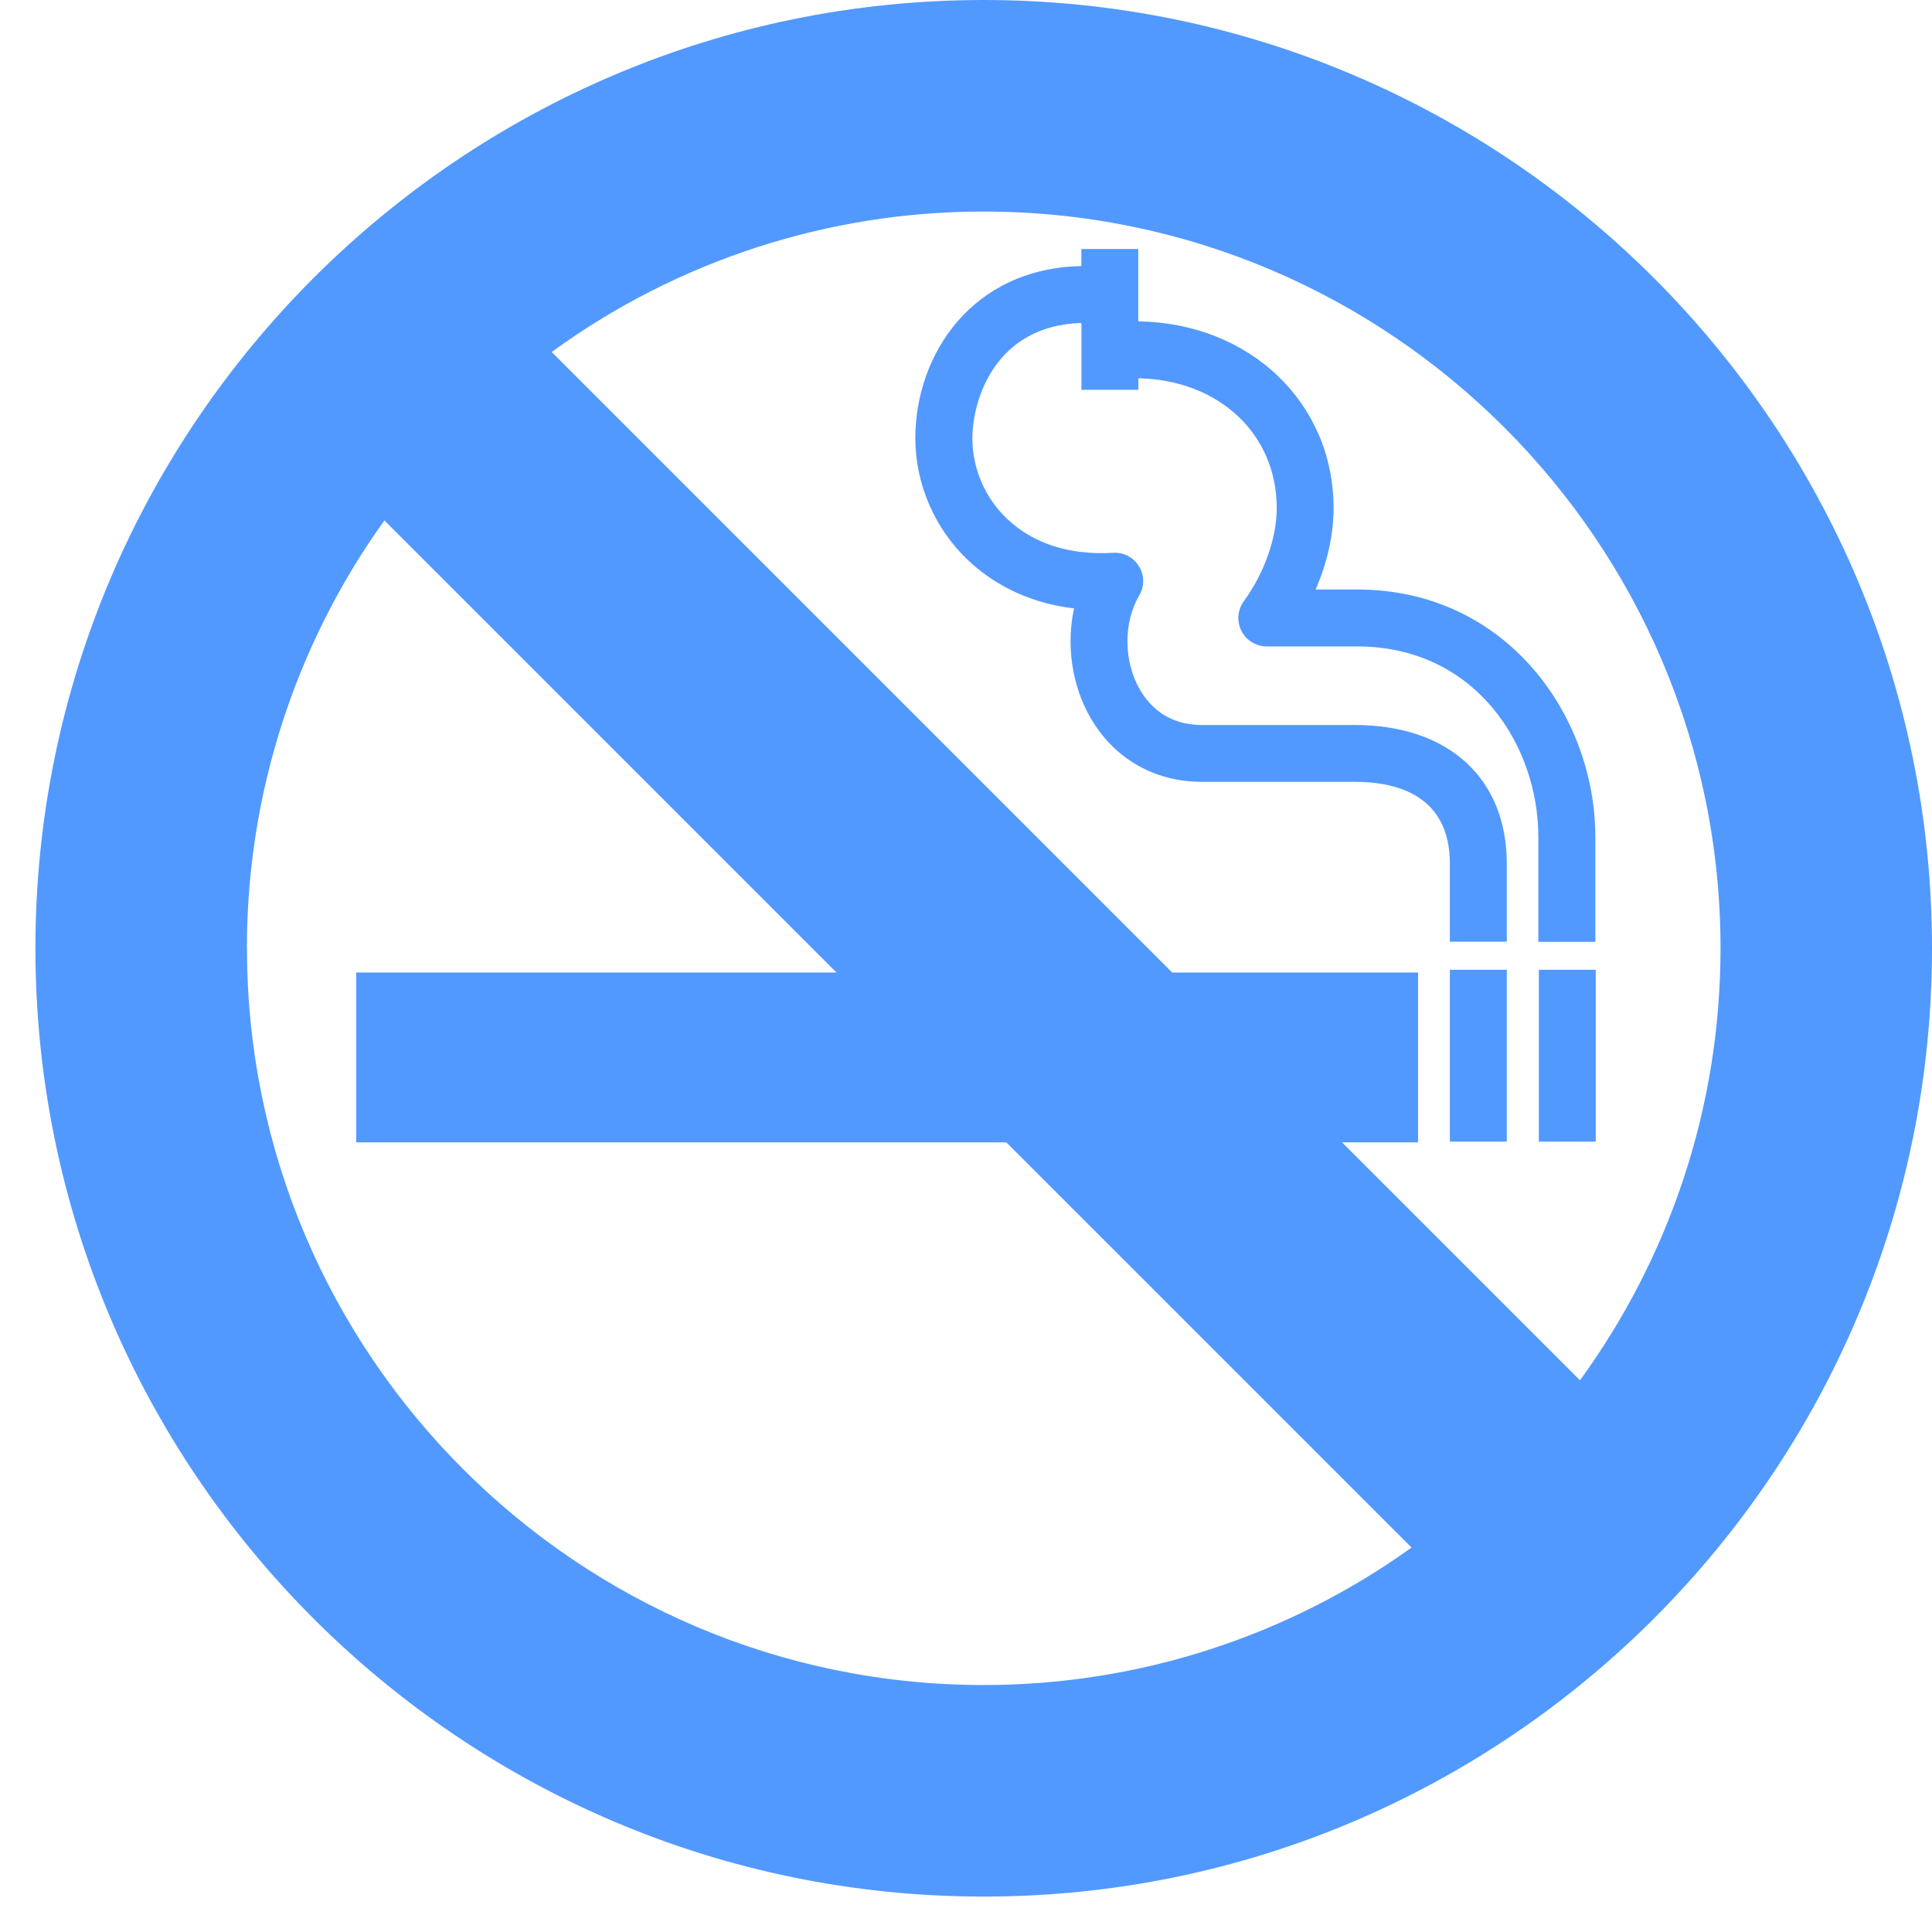
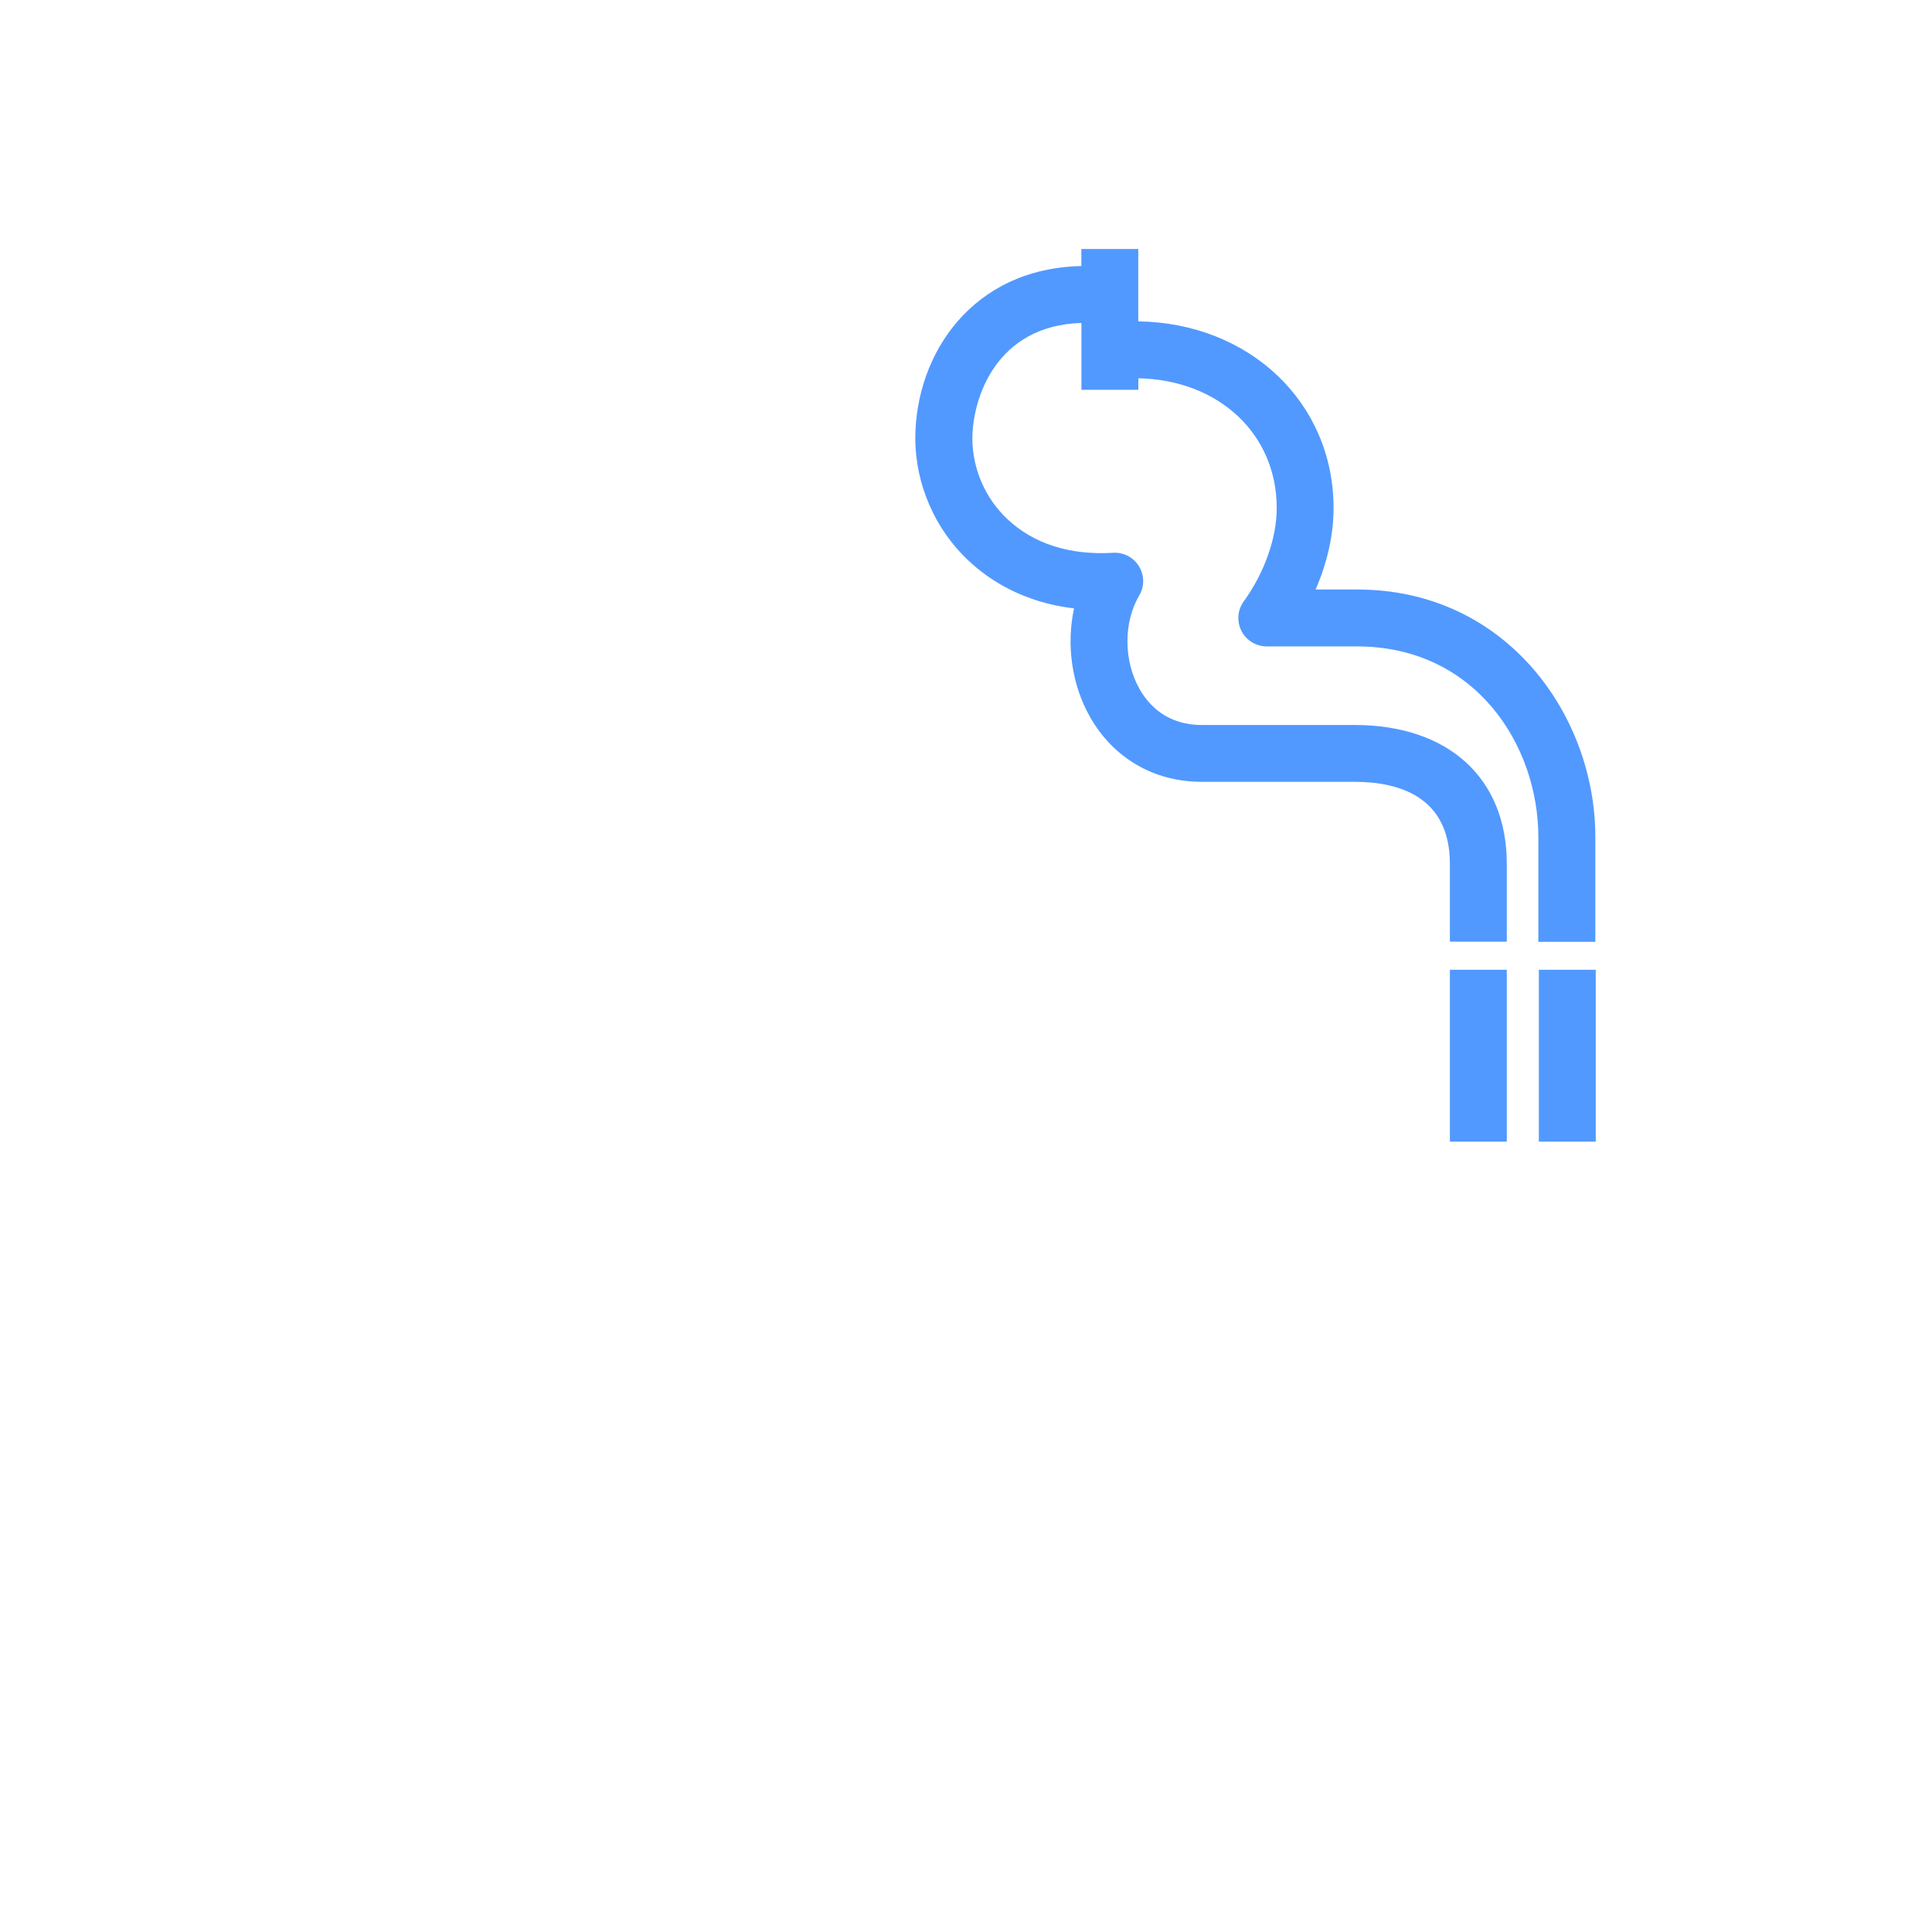
<svg xmlns="http://www.w3.org/2000/svg" width="24" height="24" viewBox="0 0 24 24" fill="none">
  <g clip-path="url(#clip0_2080_12)">
    <path d="M12.031 6.964C12.291 7.209 12.713 7.483 13.342 7.558C13.245 8.01 13.312 8.507 13.544 8.912C13.835 9.421 14.339 9.712 14.927 9.712H16.826C17.367 9.712 18.011 9.889 18.011 10.731V11.698H18.718V10.731C18.718 9.667 17.993 9.006 16.826 9.006H14.927C14.501 9.006 14.273 8.764 14.157 8.561C13.957 8.211 13.955 7.732 14.151 7.399C14.184 7.344 14.201 7.28 14.201 7.216C14.2 7.152 14.182 7.089 14.149 7.035C14.115 6.98 14.067 6.935 14.011 6.906C13.954 6.876 13.89 6.863 13.825 6.867C13.289 6.899 12.838 6.754 12.516 6.45C12.379 6.322 12.27 6.167 12.195 5.995C12.12 5.823 12.08 5.638 12.079 5.45C12.079 4.96 12.365 4.043 13.434 4.012V4.842H14.141V4.699C15.14 4.719 15.86 5.39 15.86 6.311C15.86 6.683 15.707 7.116 15.451 7.469C15.413 7.522 15.389 7.584 15.384 7.649C15.379 7.714 15.392 7.779 15.422 7.838C15.451 7.896 15.496 7.944 15.552 7.978C15.608 8.012 15.672 8.03 15.737 8.03H16.859C18.321 8.03 19.11 9.251 19.11 10.399V11.7H19.818V10.399C19.818 8.887 18.711 7.323 16.859 7.323H16.343C16.488 6.991 16.566 6.641 16.566 6.311C16.566 5.003 15.526 4.013 14.14 3.992V3.093H13.433V3.305C12.08 3.333 11.37 4.397 11.37 5.451C11.372 5.734 11.432 6.015 11.546 6.275C11.659 6.535 11.824 6.77 12.031 6.965L12.031 6.964ZM18.011 12.047H18.718V14.182H18.011V12.047ZM19.116 12.047H19.823V14.182H19.116V12.047Z" fill="#5199FF" />
-     <path d="M12.22 0C5.724 0 0.44 5.285 0.44 11.78C0.44 18.276 5.724 23.56 12.22 23.56C18.715 23.56 24 18.276 24 11.78C24 5.285 18.716 0 12.22 0H12.22ZM21.373 11.78C21.373 13.784 20.724 15.637 19.627 17.147L16.671 14.191H17.616V12.081H14.561L6.853 4.373C8.412 3.237 10.291 2.626 12.22 2.628C17.267 2.628 21.373 6.734 21.373 11.781L21.373 11.78ZM3.067 11.78C3.066 9.873 3.663 8.014 4.775 6.465L10.391 12.081H4.425V14.191H12.501L17.535 19.224C15.986 20.336 14.127 20.933 12.22 20.932C7.174 20.933 3.068 16.827 3.068 11.78L3.067 11.78Z" fill="#5199FF" />
  </g>
  <defs>
    <clipPath id="clip0_2080_12">
      <rect width="24" height="24" fill="white" />
    </clipPath>
  </defs>
</svg>